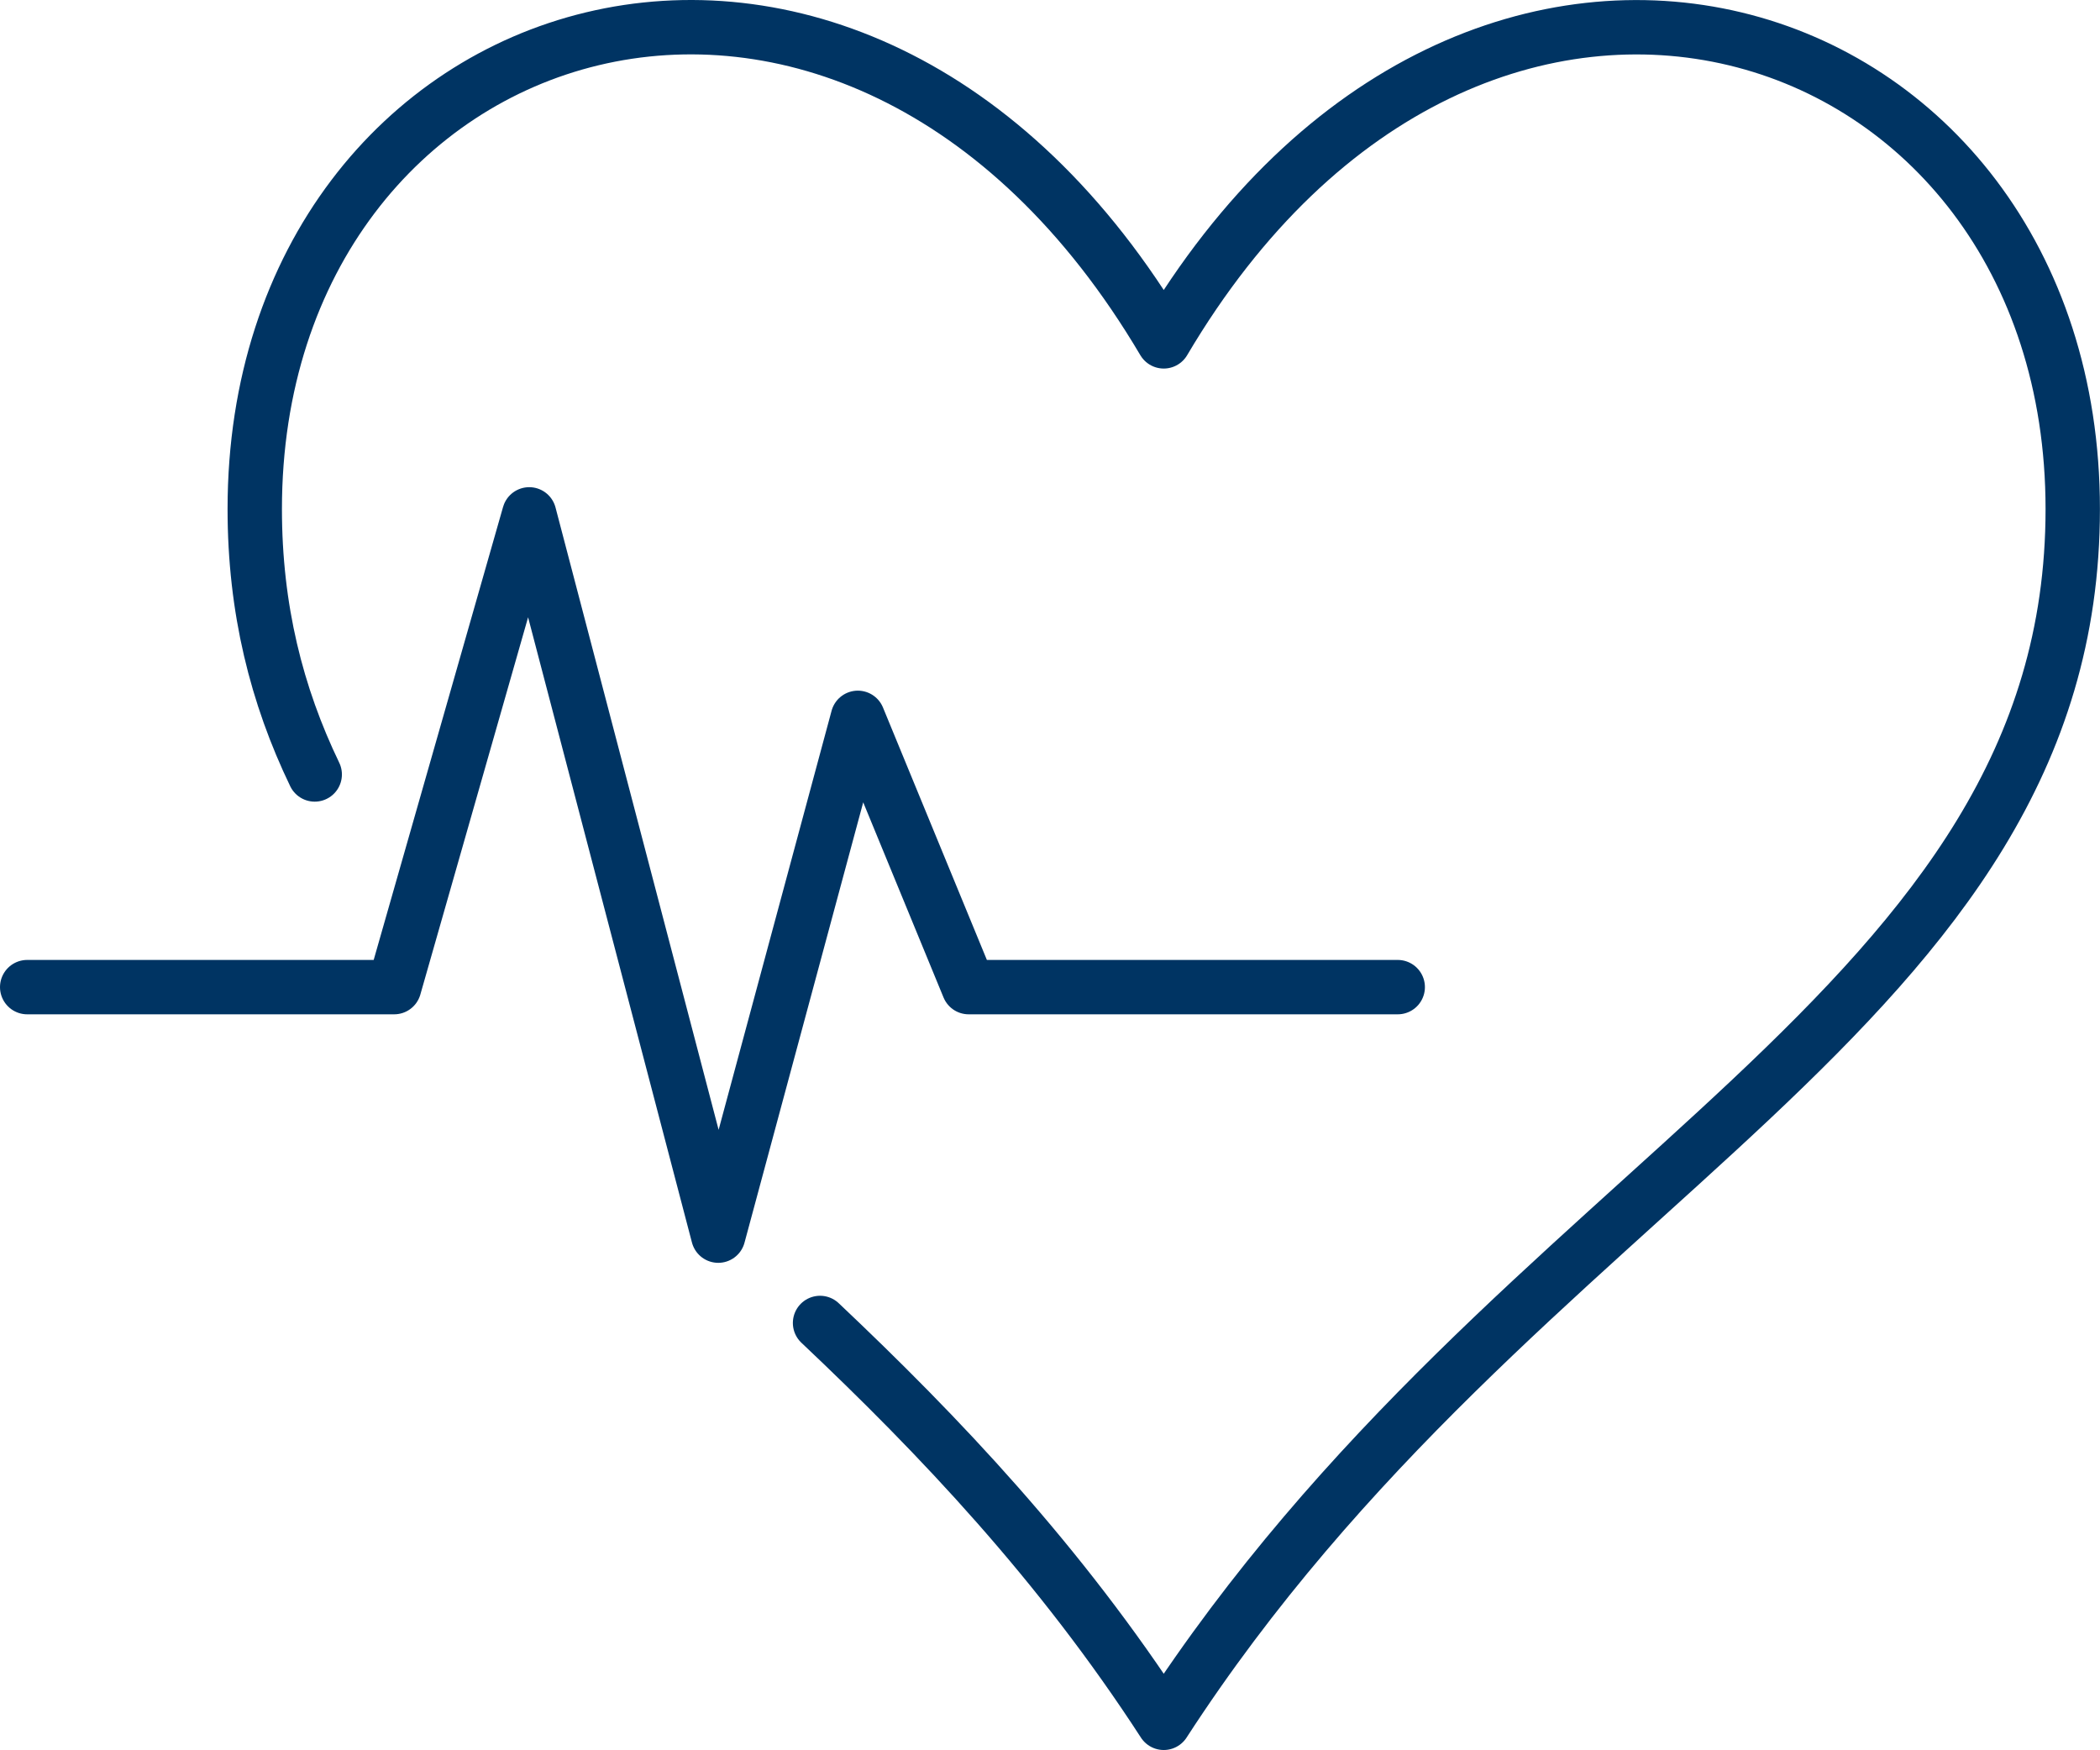
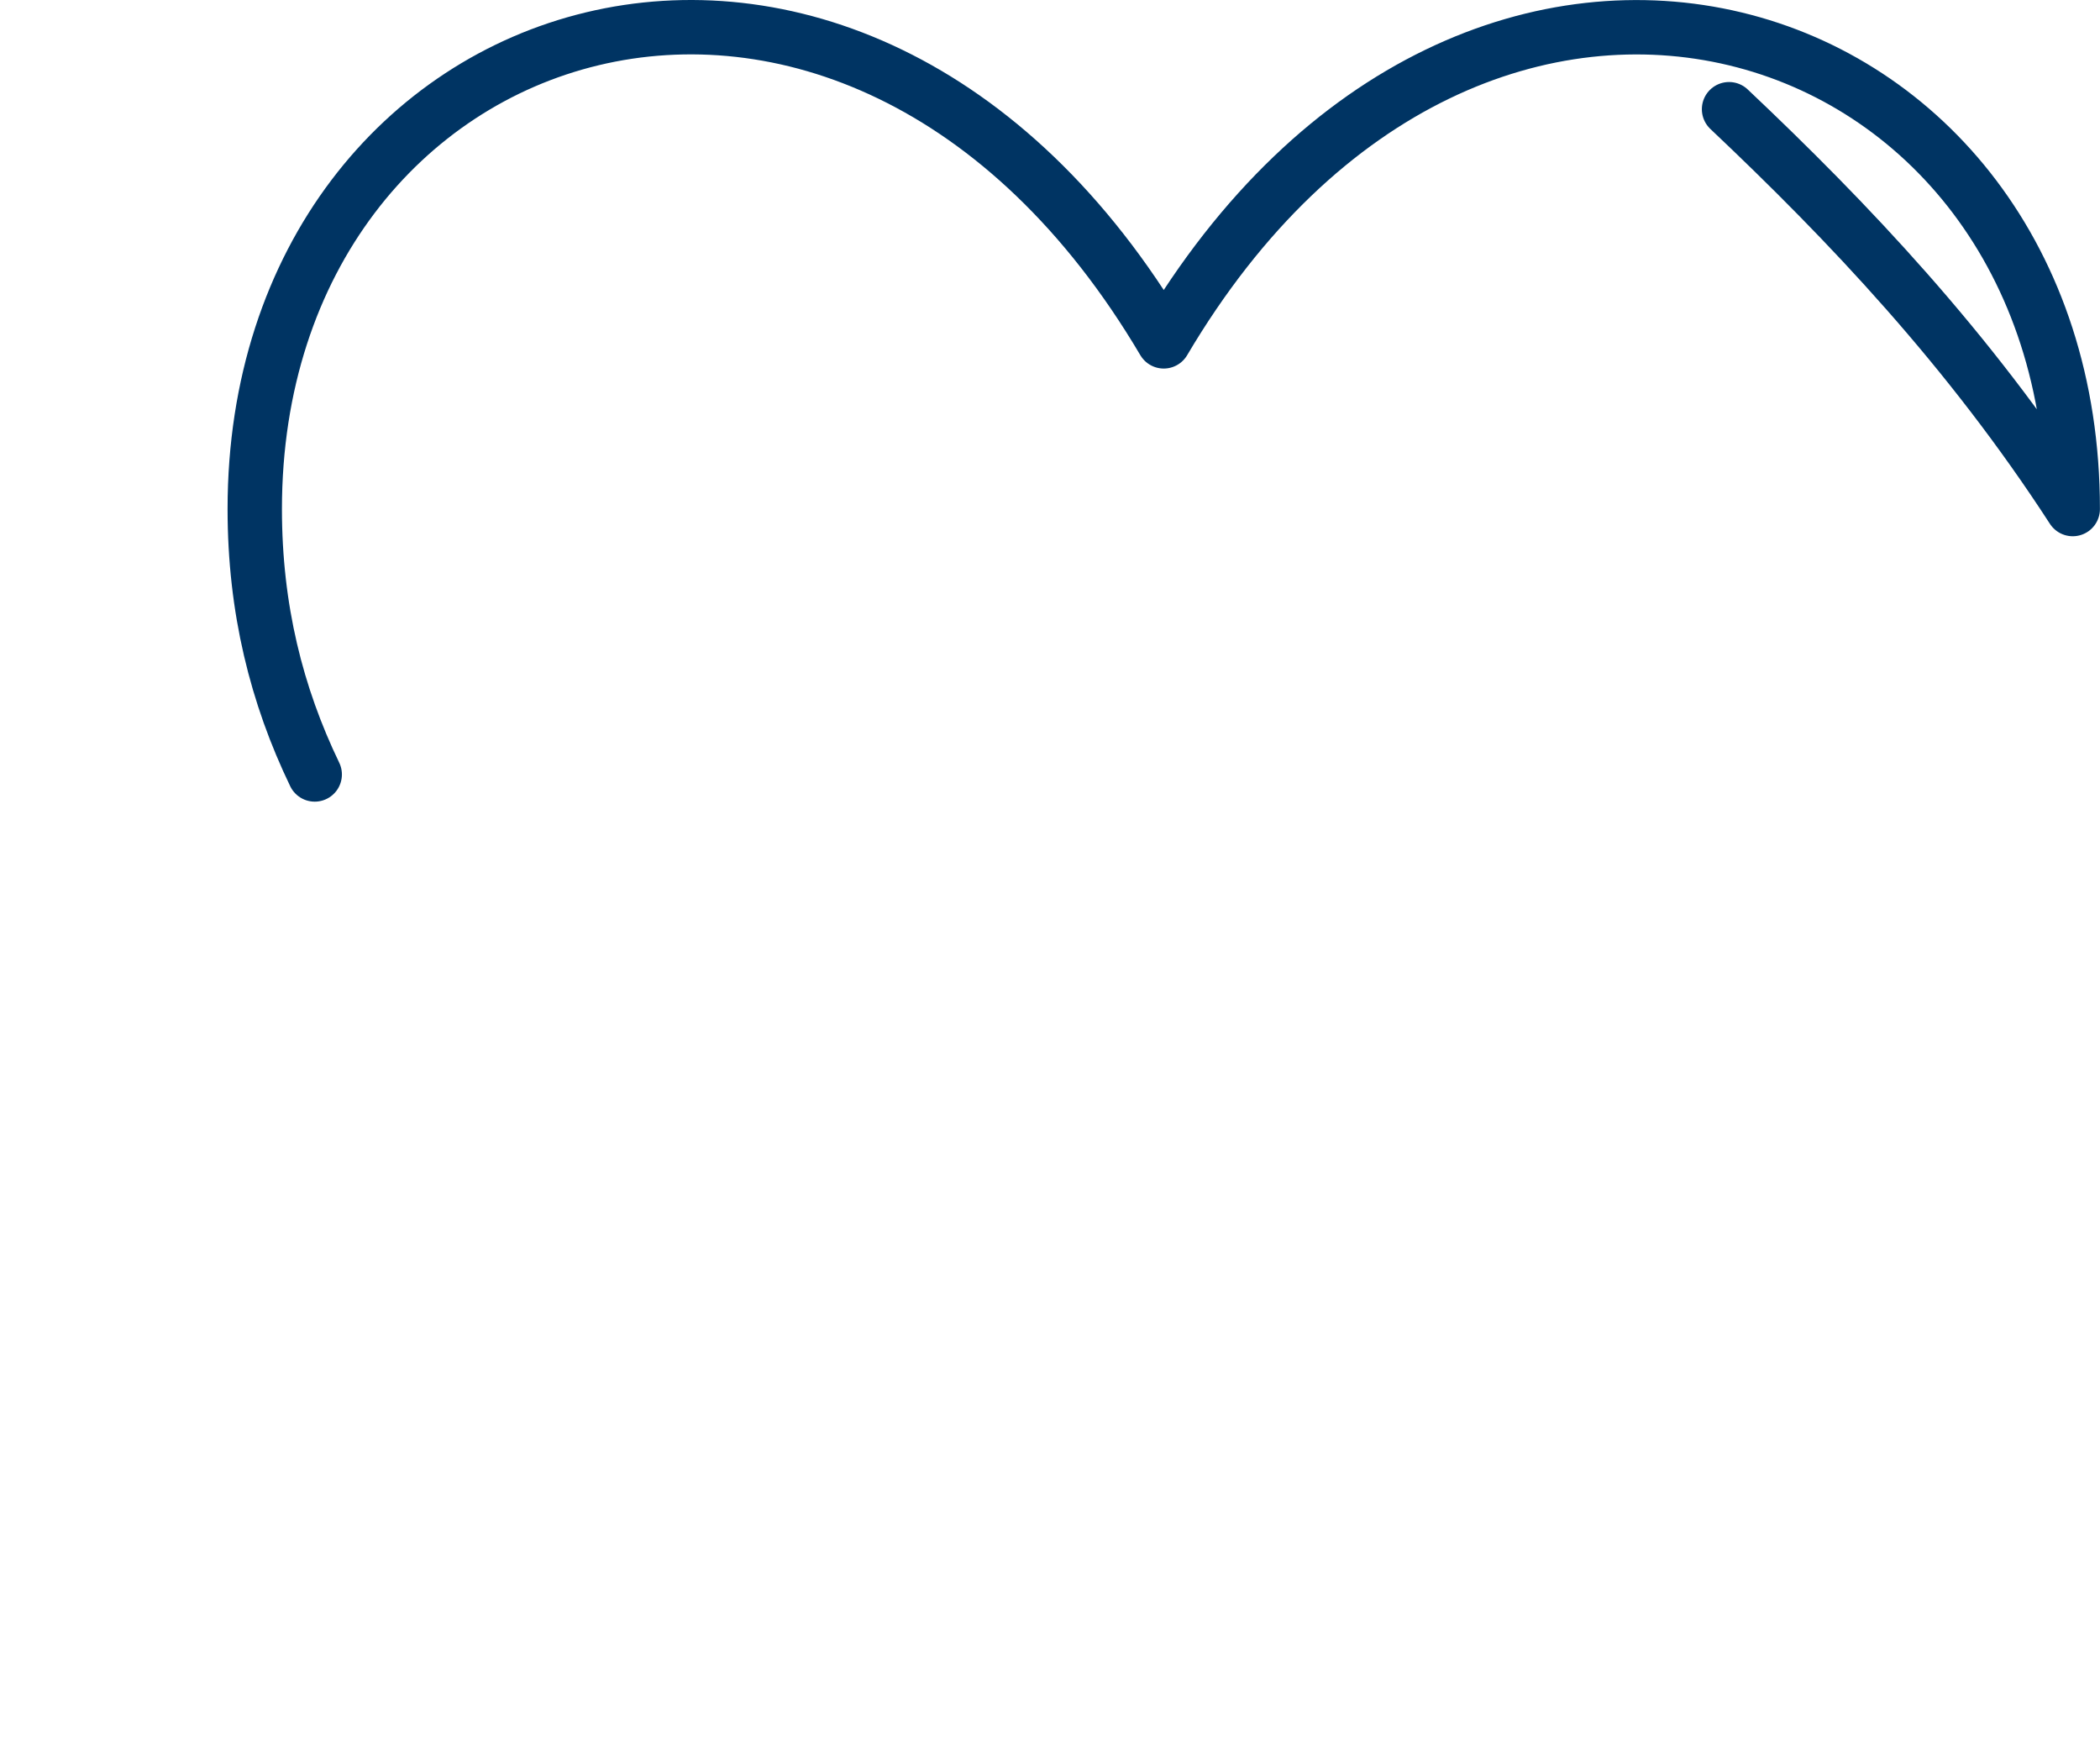
<svg xmlns="http://www.w3.org/2000/svg" id="Layer_2" viewBox="0 0 281.18 234.28">
  <defs>
    <style>.cls-1{fill:none;stroke:#003463;stroke-linecap:round;stroke-linejoin:round;stroke-width:7.28px;}</style>
  </defs>
  <g id="Layer_1-2">
-     <path class="cls-1" d="m42.14,103.68c-5.09-10.56-8.03-22.15-8.03-35.53,0-67.22,79.93-93.17,121.71-22.45,41.78-70.71,121.71-44.76,121.71,22.45s-74.27,89.32-121.71,162.49c-13.89-21.42-30.07-38.46-46.02-53.53" />
-     <polyline class="cls-1" points="3.64 132.15 52.78 132.15 70.86 68.86 96.17 165.42 114.86 96.1 129.7 132.15 187.15 132.15" />
+     <path class="cls-1" d="m42.14,103.68c-5.09-10.56-8.03-22.15-8.03-35.53,0-67.22,79.93-93.17,121.71-22.45,41.78-70.71,121.71-44.76,121.71,22.45c-13.89-21.42-30.07-38.46-46.02-53.53" />
  </g>
</svg>